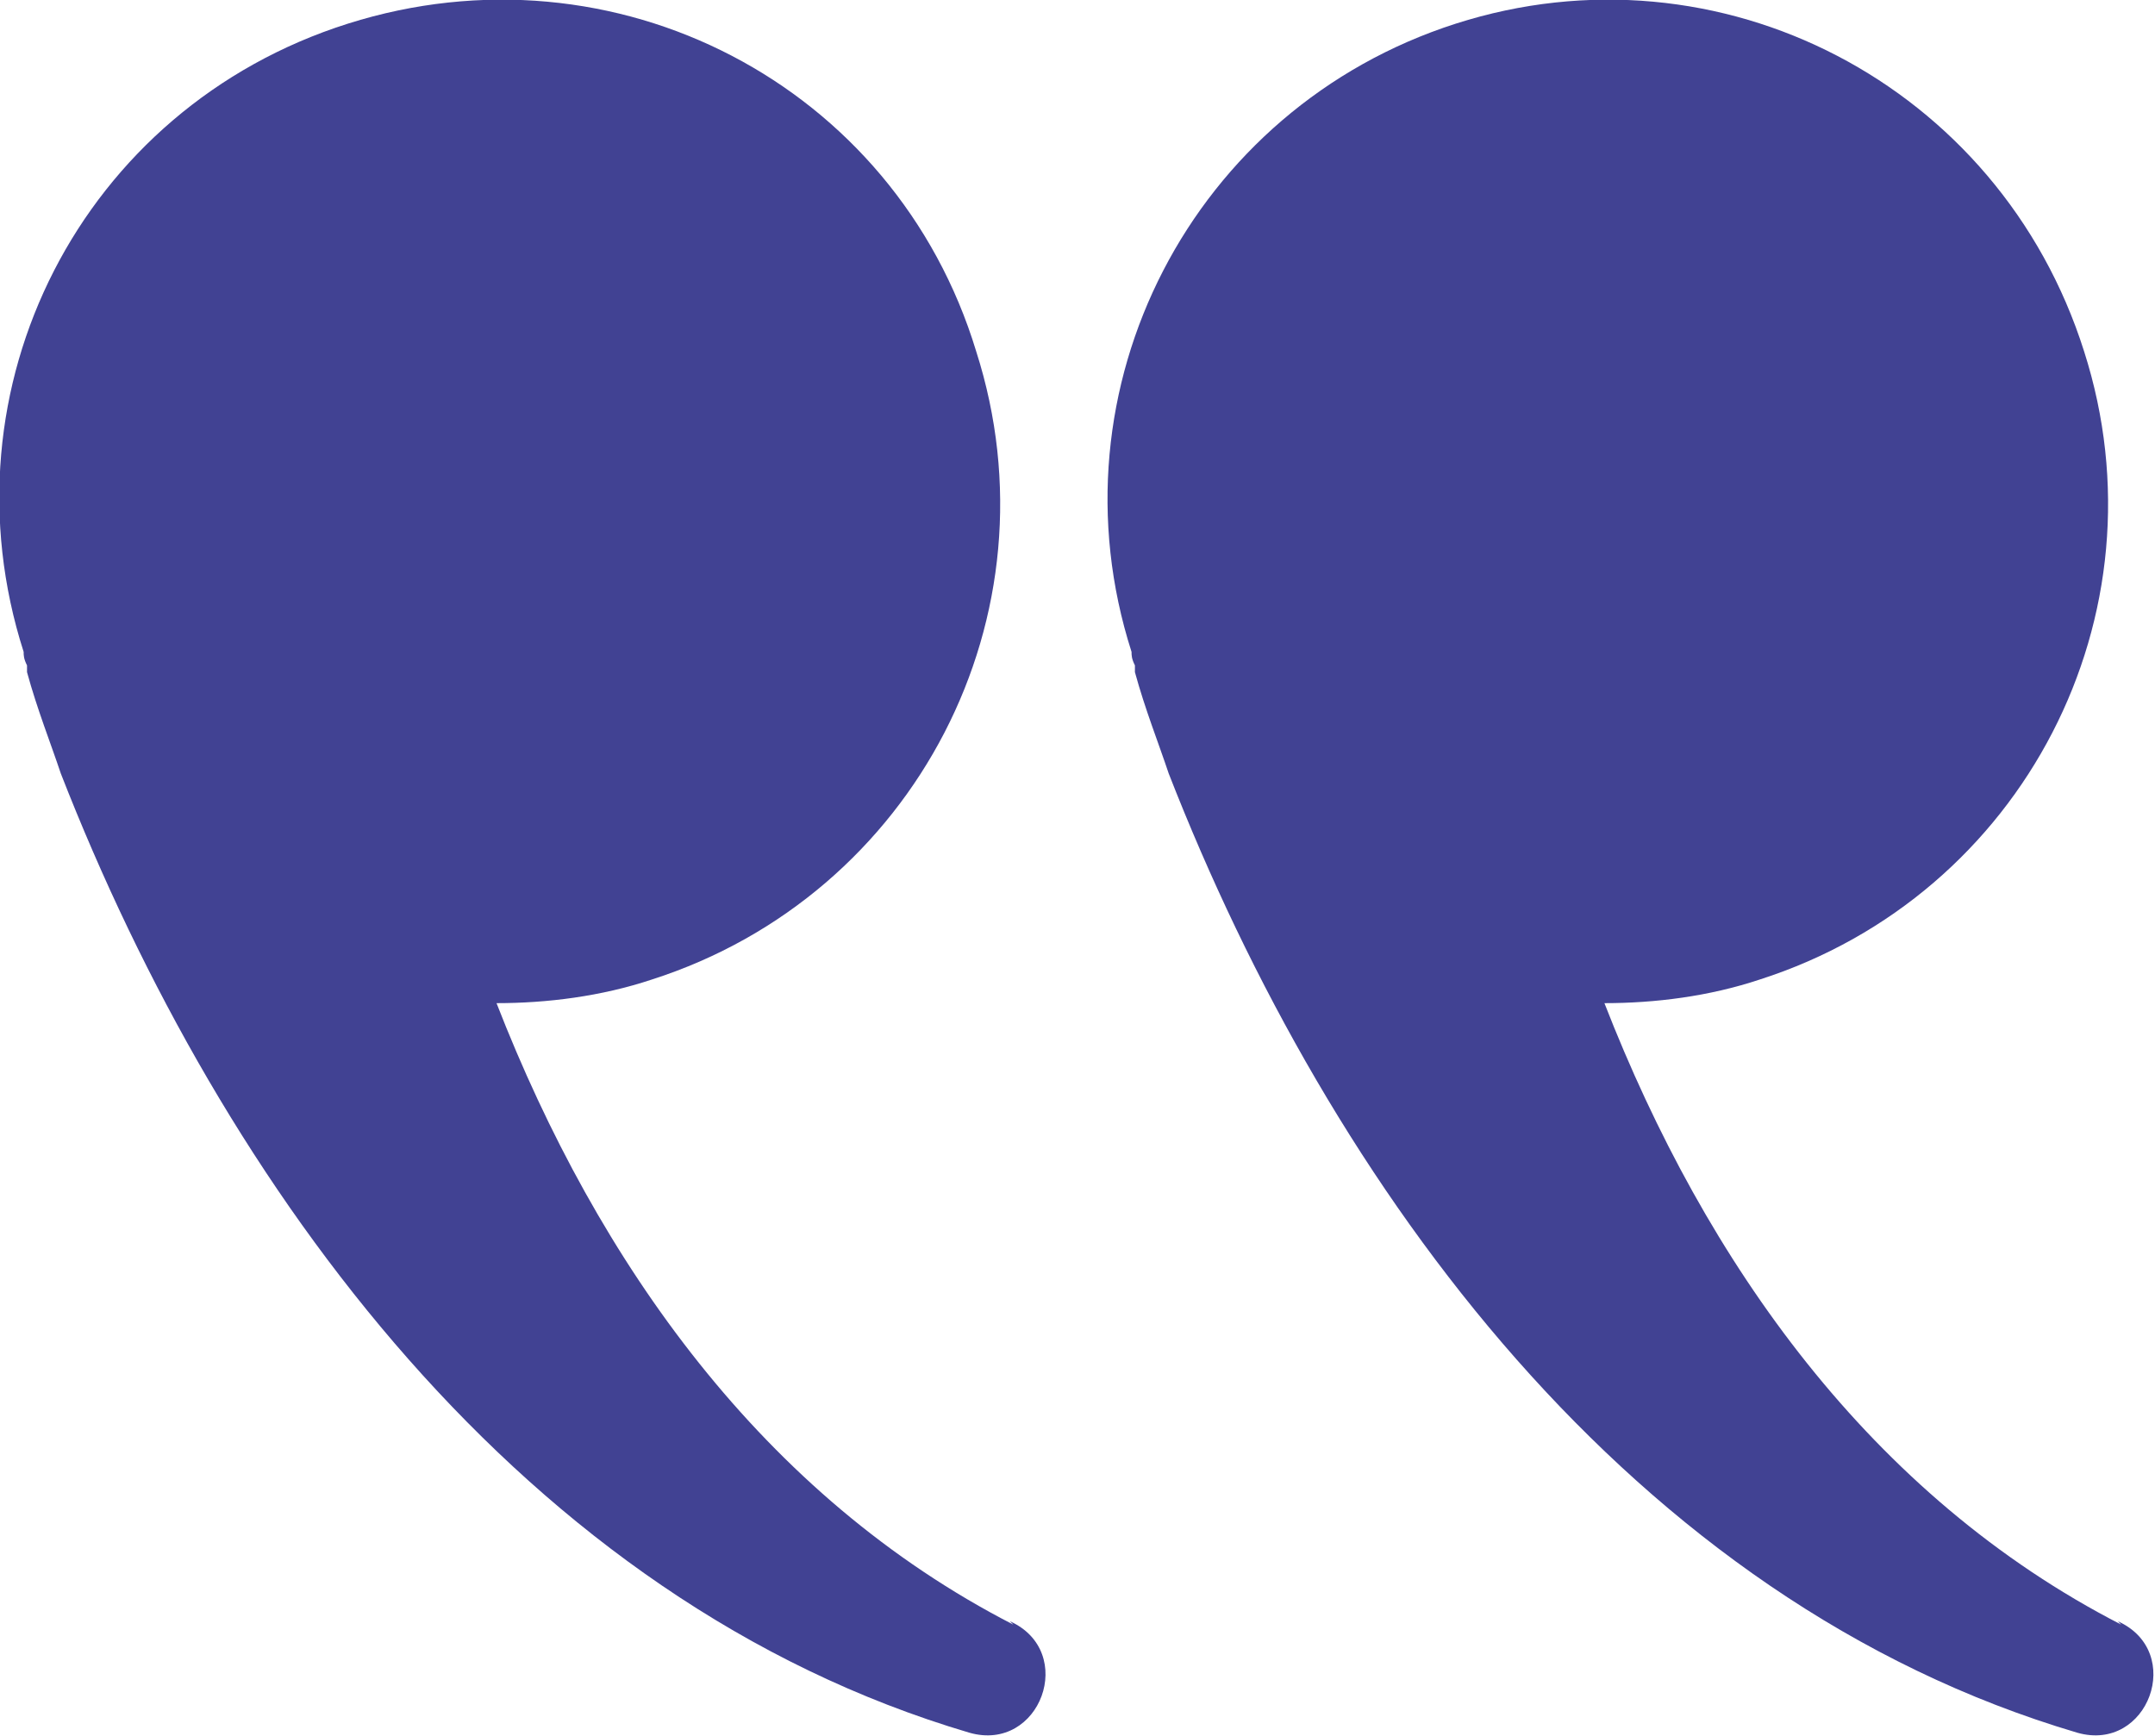
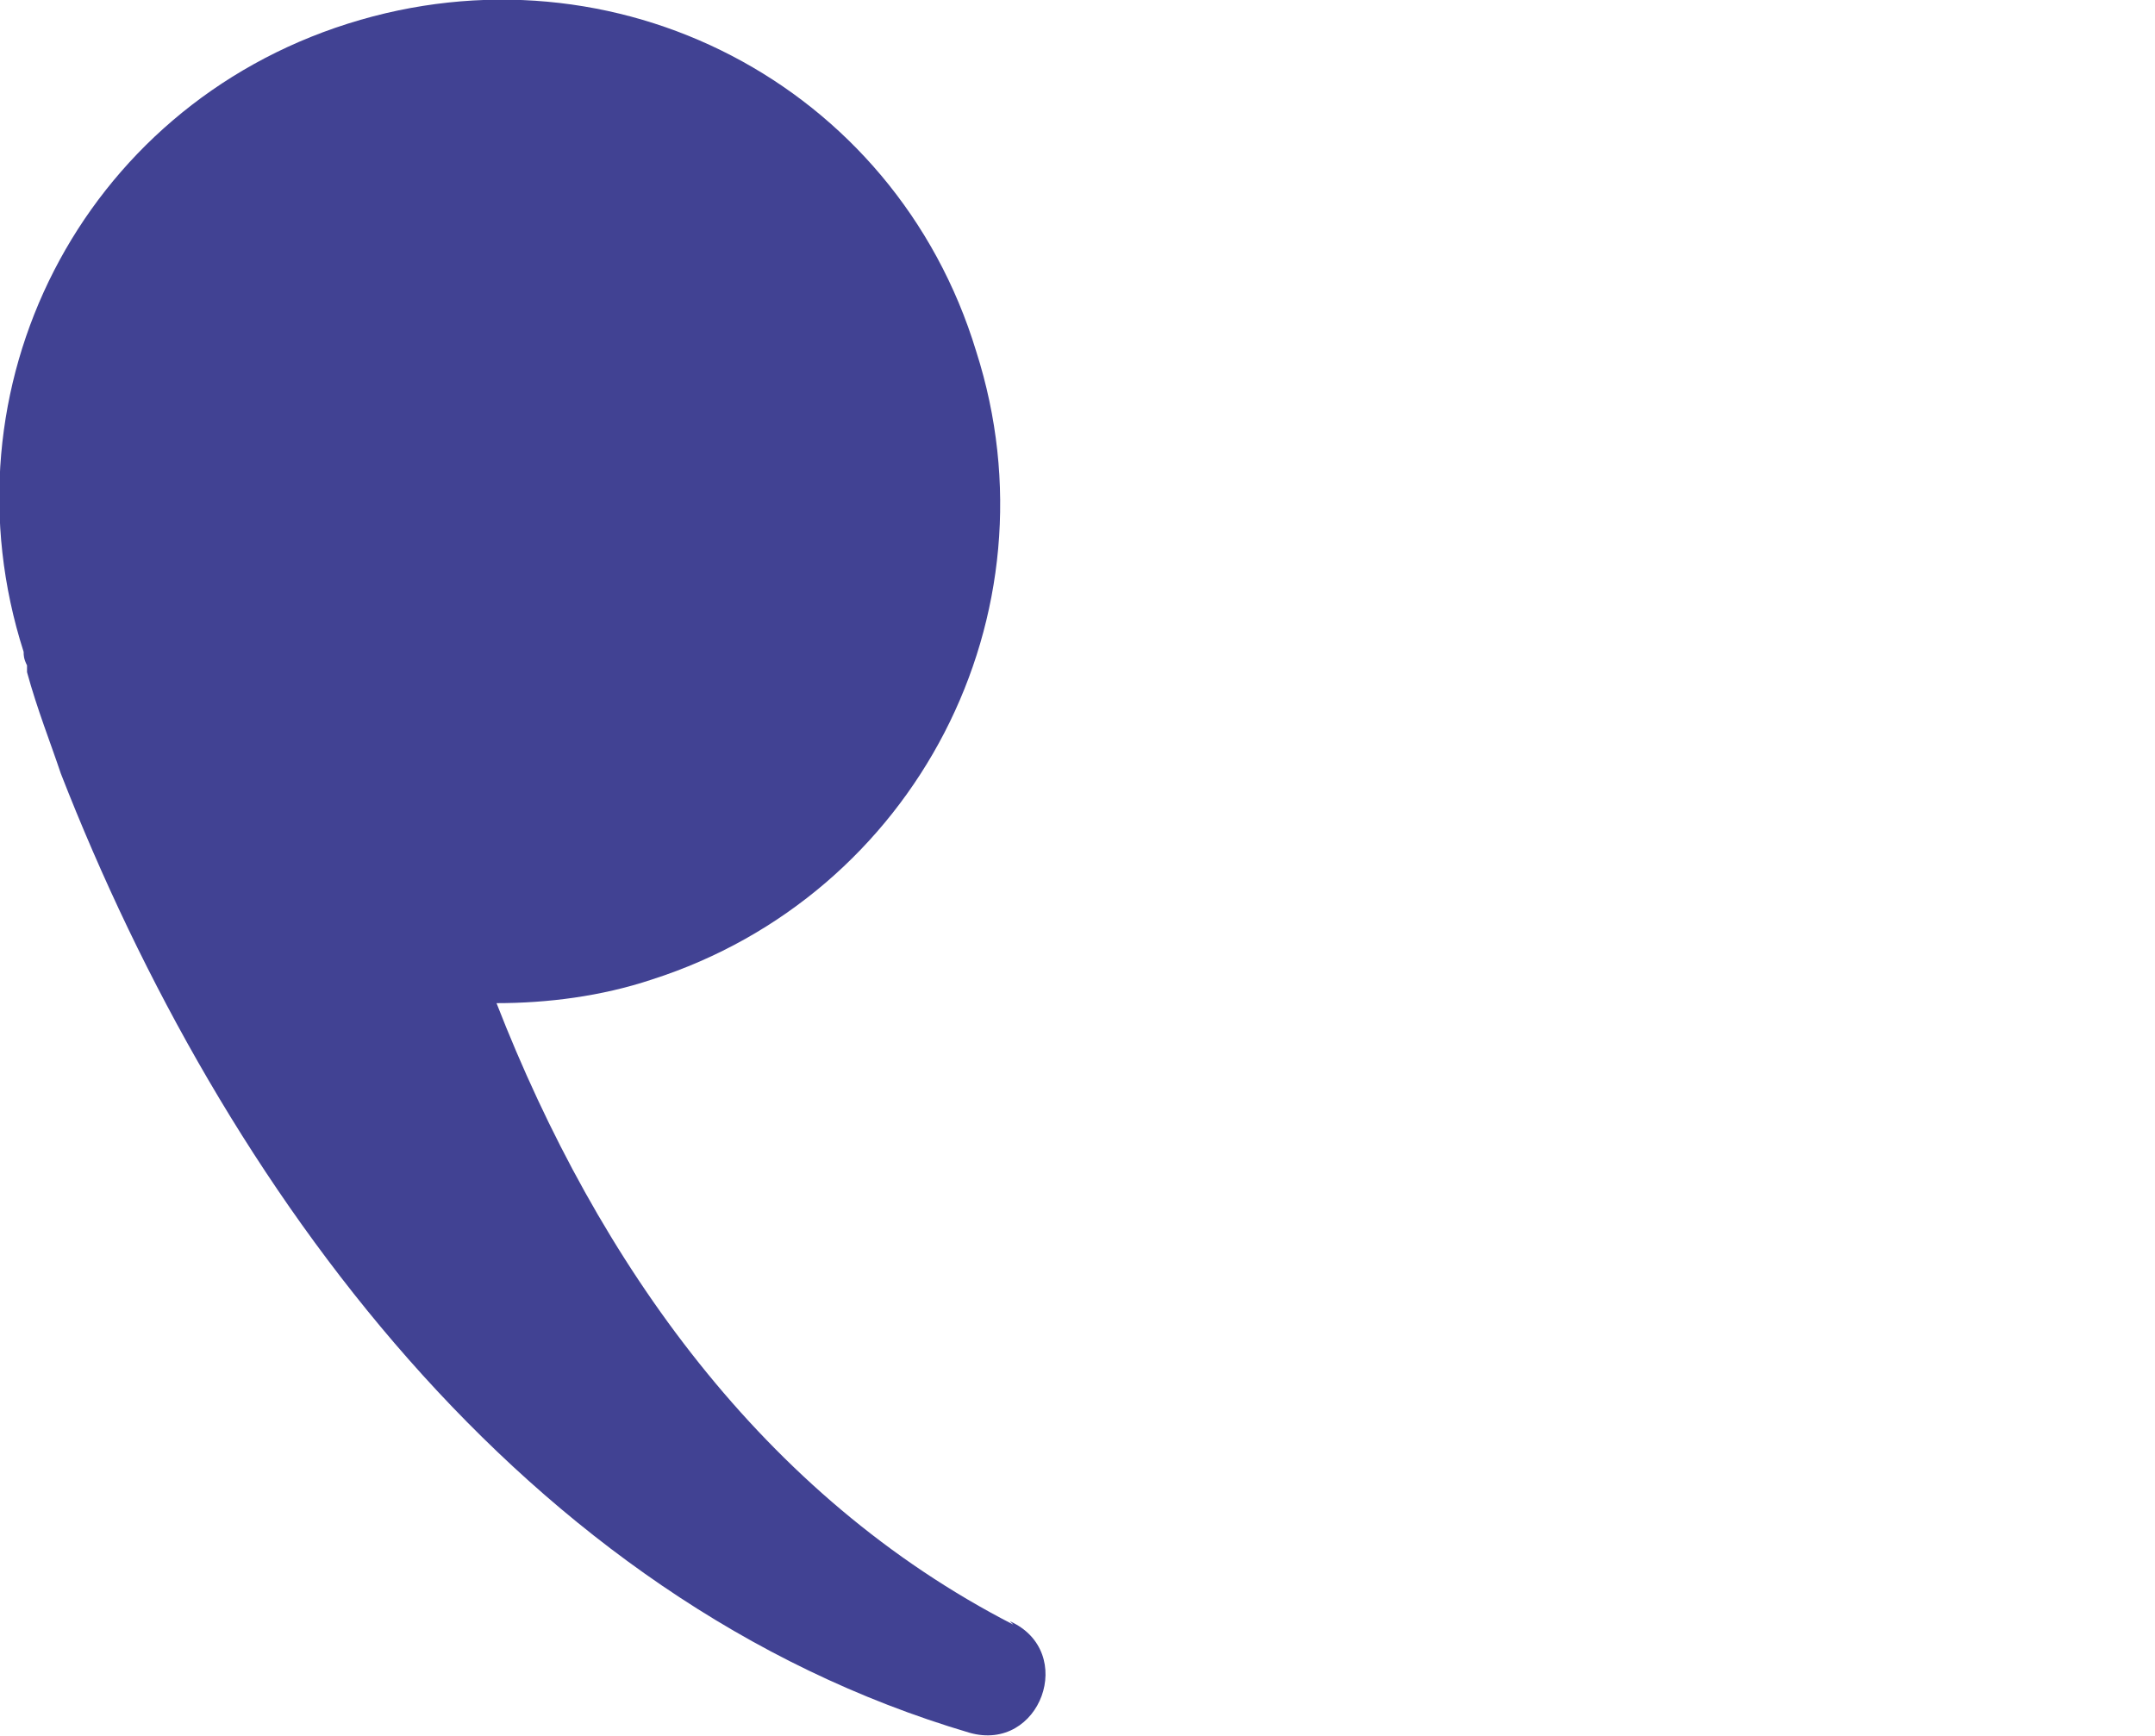
<svg xmlns="http://www.w3.org/2000/svg" id="uuid-6f90a4f6-c7be-4b1f-97db-b0482fbe7cb9" width="63.8" height="51.4" viewBox="0 0 63.8 51.4">
  <g id="uuid-7a234675-8599-47d1-84b8-1d57dab45b8b">
    <path d="M30,48.1c-7.4-3.8-12.3-10.7-15.3-18.4,1.5,0,3.1-.2,4.6-.7,7.8-2.5,12.1-10.8,9.6-18.6C26.5,2.5,18.2-1.8,10.3.7S-1.8,11.5.7,19.3c0,.1,0,.2.1.4,0,0,0,.1,0,.2.3,1.1.7,2.1,1,3,4.8,12.3,13.7,24.5,26.9,28.4,2.1.6,3.2-2.4,1.2-3.3Z" style="fill:#414293; stroke-width:0px;" />
-     <path d="M62.8,48.1c-7.4-3.8-12.3-10.7-15.3-18.4,1.5,0,3.1-.2,4.6-.7,7.8-2.5,12.1-10.8,9.6-18.6C59.2,2.5,50.9-1.8,43.1.7s-12.1,10.8-9.6,18.6c0,.1,0,.2.1.4,0,0,0,.1,0,.2.3,1.1.7,2.1,1,3,4.8,12.3,13.7,24.5,26.9,28.4,2.1.6,3.2-2.4,1.2-3.3Z" style="fill:#414293; stroke-width:0px;" />
  </g>
</svg>